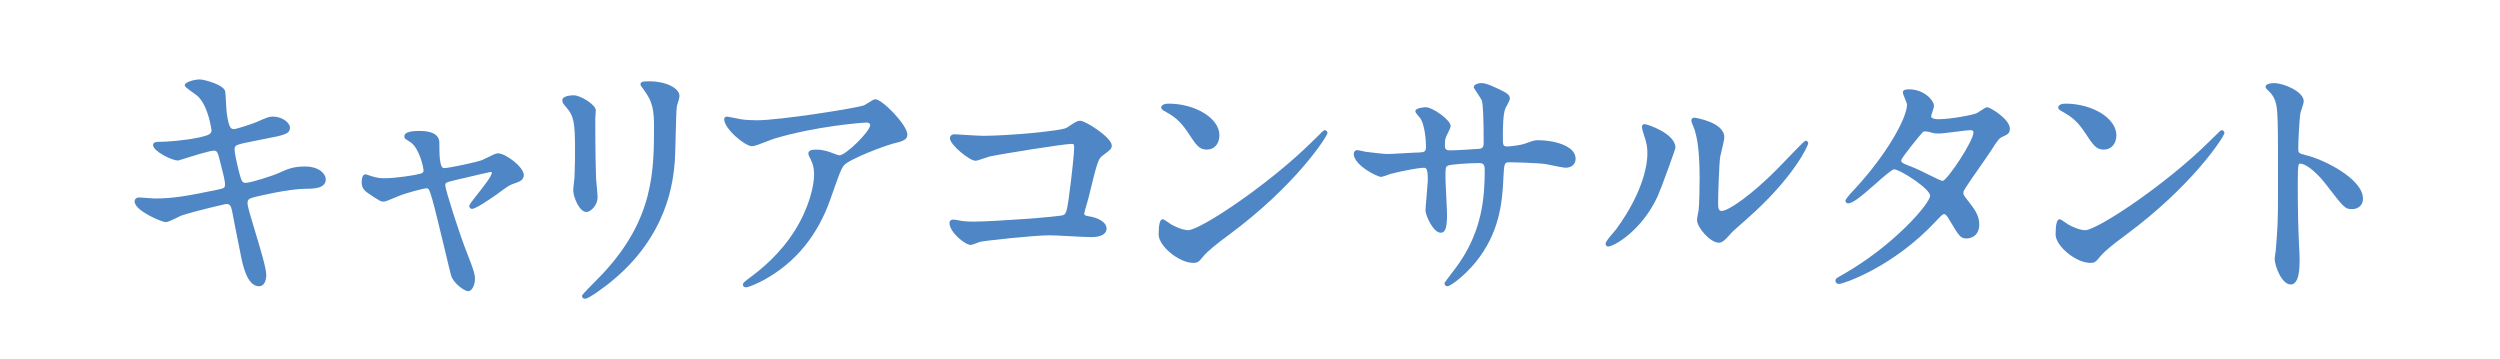
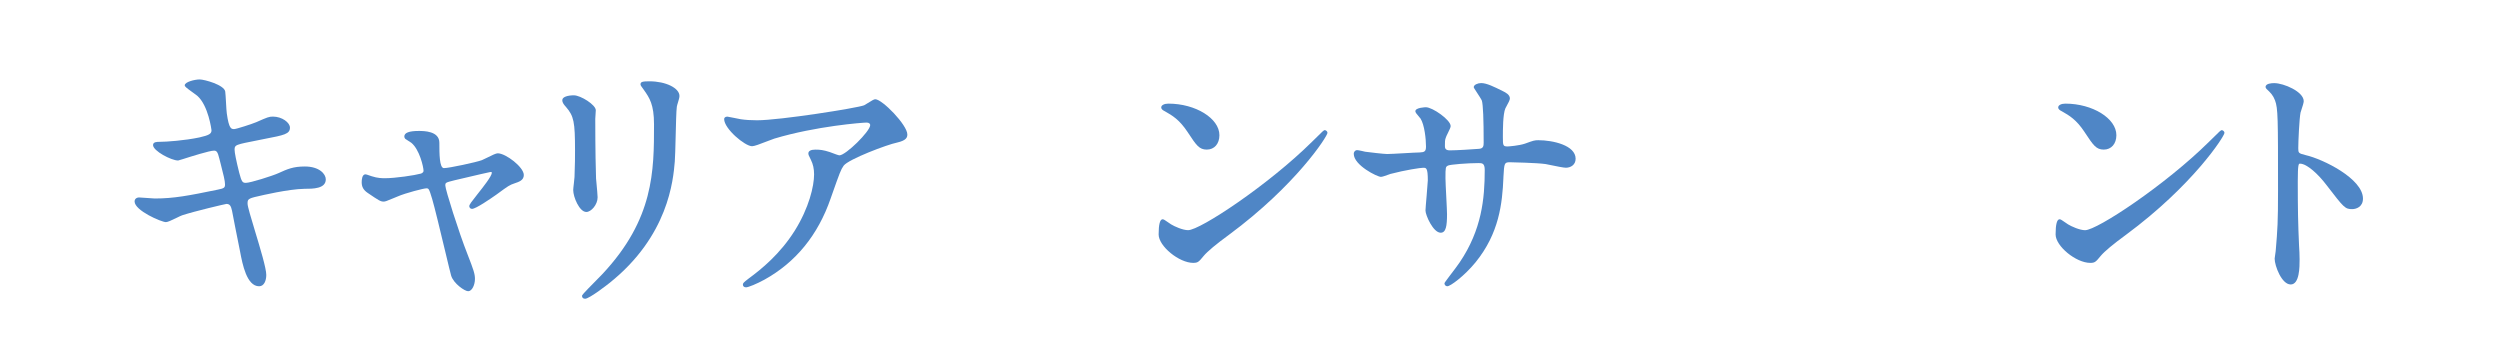
<svg xmlns="http://www.w3.org/2000/svg" id="_レイヤー_2" viewBox="0 0 1058.34 152.06">
  <defs>
    <style>.cls-1{fill:#4f86c6;}.cls-1,.cls-2{stroke-width:0px;}.cls-2{fill:#fff;}</style>
  </defs>
  <g id="_レイアウト">
    <rect class="cls-2" width="1058.34" height="152.06" />
    <path class="cls-1" d="m109.71,121.19c-5.28,0-7.07-9.43-8.04-14.5l-.41-2.07c-.86-4.3-2.66-13.24-3.03-15.38-.45-2.01-.9-2.91-2.38-2.91-.67.08-13.36,3.05-18.73,4.81-.39.12-1.32.57-2.3,1.05-2.28,1.11-3.83,1.84-4.59,1.84-1.85,0-13.25-4.88-13.25-8.74,0-1.02.77-1.7,1.92-1.7.52,0,1.89.11,3.35.22,1.37.11,2.78.22,3.25.22,8.12,0,14.36-1.21,26.61-3.73,2.88-.55,3.15-.9,3.15-2.27,0-1.47-.7-4.21-1.86-8.75l-.54-2.11c-.7-2.91-1.18-3.4-2.28-3.4-1.86,0-9.81,2.52-13.21,3.6q-1.83.58-1.97.58c-2.86,0-10.61-4.05-10.61-6.54,0-1.37,1.69-1.37,2.8-1.37,2.79,0,10.58-.54,16.82-1.86,4.12-.94,5.13-1.54,5.13-3.04,0-.09-1.3-10.5-6.06-14.62-.23-.2-.89-.67-1.59-1.18-3.34-2.39-3.68-2.75-3.68-3.24,0-1.4,4.21-2.47,6.32-2.47,1.97,0,10.4,2.3,10.82,5.13.11.78.22,2.66.33,4.64.11,1.94.22,3.95.33,4.59.92,6.65,1.9,6.65,3.15,6.65.9,0,7.59-2.18,9.33-2.92,4.81-2.12,5.39-2.36,7.06-2.36,3.88,0,7.2,2.57,7.2,4.67,0,2.71-2.48,3.19-10.72,4.77-8.71,1.72-9.84,1.97-11.02,2.39-1.58.47-1.7,1.17-1.7,2.19,0,1.23.7,4.69,1.96,9.75,1.04,3.93,1.41,4.28,2.83,4.28,1.87,0,11.29-2.96,13.83-4.13,3.72-1.69,6.17-2.8,11.14-2.8,6.1,0,8.85,3.18,8.85,5.44,0,4.01-5.46,4.01-9.07,4.01-6.83.12-18.37,2.86-19.66,3.17-4.38.94-4.38,1.41-4.38,3.16,0,1.15,1.54,6.23,3.16,11.6,2.23,7.37,4.76,15.72,4.76,18.54,0,2.38-.93,4.78-3.02,4.78Z" />
    <path class="cls-1" d="m198.16,123.28c-1.4,0-6.12-3.2-7.17-6.58-.22-.7-1.22-4.86-2.48-10.14-1.94-8.11-4.61-19.22-5.55-22.31-1.36-4.52-1.49-4.52-2.51-4.52s-8.66,1.93-12.19,3.47l-1.45.6c-3.28,1.36-3.7,1.54-4.4,1.54-1.3,0-1.97-.42-6.83-3.73-1.73-1.2-2.46-2.53-2.46-4.46,0-1.01.15-3.35,1.59-3.35.28,0,.74.15,1.72.5.36.13.69.25.85.29,2.59.86,4.6.86,5.68.86,4.39,0,12.6-1.22,15.24-1.96.24-.08,1.1-.43,1.1-1.18,0-1.51-1.66-8.99-5.17-11.86-.27-.2-1.22-.8-1.84-1.2-.3-.19-.69-.44-.69-.44l-.04-.04c-.24-.24-.4-.62-.4-.97,0-1.59,2-2.36,6.1-2.36,2.16,0,8.74,0,8.74,5,0,4.53,0,10.73,1.93,10.73,2.2,0,13.81-2.51,16.07-3.37.34-.12,1.19-.54,2.09-.99,2.32-1.16,3.89-1.91,4.61-1.91,3.42,0,11.05,5.86,11.05,9.18,0,2.23-2,2.9-3.93,3.54-2.13.71-2.7,1.13-7.1,4.35l-.55.4c-2.59,1.83-8.75,6.06-10.36,6.06-.75,0-1.15-.67-1.15-1.15,0-.64.85-1.76,3.48-5.08,2.42-3.05,6.09-7.67,6.09-9.11,0-.08,0-.28-.61-.28-.5.05-6.76,1.53-10.5,2.41-2.27.54-4.14.98-4.67,1.09-3.92.98-3.92,1.01-3.92,2.27,0,1.59,5.57,19.42,9.42,29.15,2.53,6.49,3.12,8.22,3.12,10.34,0,2.47-1.2,5.22-2.91,5.22Z" />
    <path class="cls-1" d="m247.66,126.47c-.87,0-1.26-.58-1.26-1.15,0-.4,0-.55,6.07-6.69,1.16-1.17,2.15-2.17,2.56-2.62,21.84-23.31,21.84-43.69,21.84-63.39,0-8.42-1.94-11.19-4.18-14.4-1.36-1.82-1.54-2.11-1.54-2.54,0-1.07.99-1.26,3.79-1.26,6.88,0,12.7,2.84,12.7,6.21,0,.67-.3,1.67-.63,2.73-.2.65-.4,1.31-.48,1.78-.24,1.59-.38,7.59-.51,12.88-.11,4.45-.21,8.65-.36,10.38-.66,7.8-2.66,31.52-27.72,51.46-.08.07-8.37,6.62-10.27,6.62Zm.55-36.74c-2.92,0-5.55-6.31-5.55-9.29,0-.48.14-1.61.28-2.82.13-1.07.27-2.27.27-2.68.22-4.96.22-9.19.22-11.22,0-12.16-.5-14.57-3.81-18.42-.84-.95-1.58-1.77-1.58-2.92,0-1.4,2.46-2.03,4.89-2.03,2.88,0,9.29,4.03,9.29,6.32,0,.28-.06,1.07-.11,1.86-.05.75-.11,1.5-.11,1.77,0,13.01.23,22.81.33,25.28.03.32.09.95.16,1.71.21,2.28.5,5.4.5,6.24,0,3.14-2.74,6.21-4.78,6.21Z" />
    <path class="cls-1" d="m315.75,121.63c-.87,0-1.26-.58-1.26-1.15,0-.65.35-.94,2.43-2.56,5.41-3.96,13.31-10.37,19.55-20.31,6.02-9.63,8.16-18.83,8.16-23.77,0-2.38-.43-4.36-1.37-6.22-.93-1.87-1.05-2.11-1.05-2.69,0-1.01,1.06-1.59,2.91-1.59,2.03,0,3.4.15,6.12,1.02.18.06.51.18.92.34.84.32,2.79,1.06,3.19,1.06,2.68,0,13.04-10.18,13.04-12.82,0-.51-.47-1.05-1.49-1.05-1.68,0-21.38,1.48-39.1,6.79-.52.15-1.67.6-2.9,1.08-3.21,1.25-5.55,2.14-6.52,2.14-3.02,0-11.82-7.39-11.82-11.49,0-.52.42-1.04,1.37-1.04.2,0,.74.11,2.66.51,1.22.25,2.6.54,3.03.6,1.93.29,4.23.44,6.86.44,9.65,0,42.38-5.18,45.32-6.34.23-.1.89-.51,1.52-.91,1.79-1.13,2.69-1.66,3.21-1.66,2.95,0,13.58,10.91,13.58,14.9,0,1.19-.33,2.53-4.32,3.44-4.17.83-20.58,7.04-22.64,9.79-1.21,1.71-1.65,2.96-5.08,12.67l-.44,1.25c-5.34,15.44-14.76,26.99-27.99,34.32-3.3,1.8-6.84,3.27-7.88,3.27Z" />
-     <path class="cls-1" d="m411.01,103.7c-2.43,0-9.07-5.33-9.07-9.4,0-.77.7-1.37,1.59-1.37.63,0,3.01.46,3.45.57,2.31.31,4.14.31,5.46.31,7.55,0,36.11-1.99,37.78-2.79,1.01-.51,1.45-1.54,2.21-7.03,1.36-9.96,2.3-19.26,2.3-21.37,0-1.71-.33-1.71-1.05-1.71-3.37,0-30.43,4.36-34.85,5.37-.36.08-1.18.37-2.06.67-1.91.67-3.21,1.1-3.8,1.1-2.56,0-10.83-6.79-10.83-9.51,0-1.02.77-1.7,1.92-1.7.25,0,1.48.08,3.63.21,3.09.19,7.32.45,8.47.45,10.35,0,33.26-2.05,35.43-3.43,3.93-2.62,4.5-2.95,5.71-2.95,2.21,0,13.36,7.07,13.36,10.5,0,1.33-.63,1.85-3.98,4.33-1.79,1.29-2.26,2.99-5.93,18.03-.08.38-.35,1.3-.67,2.36-.4,1.35-1.06,3.61-1.08,3.99,0,.79.28.91,1.88,1.22l.27.05c3.36.54,7.3,2.23,7.3,5.21,0,2.27-2.38,3.57-6.54,3.57-1.42,0-5.32-.2-9.09-.4-3.53-.18-7.18-.37-8.4-.37-6.73,0-27.62,2.3-29.33,2.73-.29.05-1.07.35-1.71.59-1.35.51-2.03.75-2.4.75Z" />
    <path class="cls-1" d="m505.17,111.29c-6.04,0-14.68-7.09-14.68-12.04,0-4.27.57-6.43,1.7-6.43.41,0,.99.36,2.62,1.51.37.26.83.58.94.64,1.43.88,4.95,2.47,7.21,2.47,5.1,0,34.01-19.19,52.38-37.34,5.01-5.01,5.12-5.01,5.48-5.01.55,0,1.15.6,1.15,1.15,0,1.43-13.37,22.23-41.71,43.16-5.47,4-9.06,7-10.68,8.92-2.07,2.51-2.45,2.96-4.42,2.96Zm5.72-47.96c-3.23,0-4.43-1.81-7.98-7.2l-.22-.33c-3.49-5.23-6.49-6.94-9.39-8.59l-.42-.24c-.33-.16-1.29-.64-1.29-1.51,0-.92,1.27-1.59,3.02-1.59,11.51,0,21.61,6.24,21.61,13.36,0,3.65-2.14,6.1-5.33,6.1Z" />
    <path class="cls-1" d="m612.75,121.19c-.72,0-1.26-.54-1.26-1.26q0-.25,2.01-2.88c1.66-2.18,3.94-5.16,4.46-6.02,9.3-13.77,10.58-26.91,10.58-39.07,0-2.92-1.13-2.92-2.7-2.92-4.52,0-11.95.6-12.82,1.04-1.06.57-1.1.59-1.1,5.4,0,1.24.18,4.7.35,8.04.16,3.15.31,6.12.31,7.14,0,4.98-.44,7.86-2.69,7.86-3.16,0-6.43-7.41-6.43-9.4,0-.58.24-3.42.5-6.43.23-2.72.49-5.8.49-6.33,0-5.34-.69-5.34-1.93-5.34-1.15,0-7.46.92-13.93,2.62-.11.04-.35.12-.63.23-1.79.65-2.85,1-3.37,1-1.55,0-11.49-4.93-11.49-9.73,0-.98.71-1.59,1.37-1.59.71,0,3.42.67,3.45.68,1.65.22,7.94.97,9.31.97,1.11,0,4.18-.17,7.15-.34,2.89-.16,5.62-.32,6.6-.32,1.95-.1,2.7-.34,2.7-2.48,0-3.19-.63-9.24-2.33-11.89-.06-.08-.24-.29-.46-.54-1.27-1.47-1.72-2.07-1.72-2.53,0-1.6,4.41-1.7,4.45-1.7,2.85,0,10.5,5.38,10.5,7.97,0,.54-.46,1.5-1.21,3.02-.31.63-.74,1.48-.78,1.7v.07s-.05.08-.05.08c-.42.92-.4,2.2-.39,3.23v.48c0,.73.22,1.71,2.04,1.71,2.8,0,9.62-.43,12.49-.66,1.73-.16,1.87-1.22,1.87-2.59,0-10.02-.25-16-.75-17.77-.16-.49-1.4-2.39-2.22-3.64-1.19-1.82-1.22-1.88-1.22-2.13,0-.96,1.68-1.7,3.13-1.7,2.34,0,5.61,1.63,9.07,3.36l.13.06c1.18.59,2.96,1.47,2.96,3.11,0,.64-.59,1.75-1.42,3.26-.21.39-.43.79-.49.92-1.06,2.43-1.06,9.21-1.06,12.1,0,3.68.06,4.02,2.04,4.02.54,0,4.77-.34,7.29-1.18,3.56-1.29,4.02-1.46,5.69-1.46,6.1,0,15.78,2.13,15.78,7.86,0,2.6-2.14,3.79-4.12,3.79-.97,0-3.96-.6-6.95-1.22-.74-.15-1.33-.28-1.63-.33-3.7-.54-14.75-.76-14.85-.76-2.59,0-2.69,0-3.02,6.36v.23c-.47,10.84-1.79,23.45-11.8,35.77-4.79,5.85-10.67,10.12-11.91,10.12Z" />
-     <path class="cls-1" d="m680.84,104.36c-.75,0-1.15-.58-1.15-1.15,0-.77,1.17-2.27,3.62-5.13.39-.45.72-.83.91-1.08,12.23-16.79,13.18-28.63,13.18-31.86,0-2.76-.08-3.9-1.84-9.27l-.1-.34c-.2-.68-.37-1.27-.37-1.83,0-.72.43-1.15,1.15-1.15,1.1,0,13.03,3.96,13.03,9.95,0,.63-5.86,16.85-7.53,20.6-6.77,14.67-18.62,21.26-20.9,21.26Zm46.79-1.62c-3.62,0-9.22-6.41-9.22-9.65,0-.69.67-4.04.67-4.08.3-1.92.43-10.26.43-13.41,0-13.14-1.27-17.68-2.03-20.39l-.03-.12-.12-.29c-.97-2.36-1.33-3.4-1.33-3.84,0-.75.65-1.15,1.26-1.15.13,0,12.7,1.8,12.7,8.3,0,.89-.56,3.29-1.24,6.1-.25,1.01-.46,1.89-.52,2.26-.43,2.88-.87,16.22-.87,19.8,0,2.18.42,3.03,1.49,3.03,2.88,0,12.7-6.79,23.55-17.75.54-.54,1.68-1.73,3.05-3.15,8.46-8.8,8.61-8.8,9.03-8.8.55,0,1.04.49,1.04,1.04,0,.89-5.97,14.43-25.83,31.91-5.53,4.79-6.75,5.97-7.51,6.96-1.97,2.2-3.05,3.06-4.02,3.2-.14.03-.31.04-.48.04Z" />
-     <path class="cls-1" d="m778.63,120.2c-.62,0-1.07-.18-1.35-.53-.17-.22-.35-.6-.22-1.19.15-.6.46-.77,1.49-1.35.31-.17.71-.4,1.22-.69,22.25-12.59,37.32-30.47,37.32-33.58,0-2.93-12.78-11.17-15.24-11.17-.92,0-4.75,3.37-7.82,6.08-5.7,5.03-9.59,8.33-11.65,8.33-.75,0-1.15-.58-1.15-1.15,0-.86,4.09-5.11,4.14-5.15,13.54-14.68,21.93-29.89,21.93-35.55,0-.34-.53-1.64-.88-2.51-.56-1.39-.88-2.19-.88-2.66,0-1.26,1.82-1.26,2.69-1.26,6.17,0,10.5,4.6,10.5,7.09,0,.41-.24,1.15-.64,2.33-.23.68-.57,1.71-.57,1.96,0,1.1,1.97,1.27,3.14,1.27,5.17,0,14.74-1.83,16.23-2.58.19-.09.68-.43,1.16-.75,1.81-1.22,2.65-1.73,3.18-1.73,1.34,0,9.62,5.06,9.62,9.07,0,2.03-1.09,2.51-3.06,3.39-1.53.71-1.91,1.18-5.17,6.28-.71,1.11-2.62,3.85-4.65,6.76-2.44,3.5-4.97,7.11-5.68,8.3-1.02,1.58-1.12,1.77-1.12,2.44,0,.77,0,.86,1.96,3.37l.27.35c2.5,3.23,4.48,5.78,4.48,9.7,0,4.64-3.35,5.88-5.33,5.88-2.63,0-3.17-.91-7.36-7.95l-.09-.15c-.47-.93-1.47-2.24-2.01-2.24-.64,0-1.19.55-2.99,2.45l-.42.44c-18.51,19.92-39.71,26.7-41.03,26.7Zm35.25-64.15c-1.29,1.39-8.79,10.55-9.02,11.78,0,.96.42,1.2,3.04,2.25l.32.13c3.37,1.3,4.33,1.78,11.75,5.44l.39.19c.72.36,1.67.72,2.1.72,1.95-.35,12.98-16.78,12.98-20.53,0-.85-.89-.94-1.27-.94-.75,0-3.45.34-6.06.66-3.04.38-6.17.77-7.25.77-1.45,0-2.3-.11-3.47-.47-1.05-.31-1.43-.41-2.47-.41-.28,0-.63,0-.9.26l-.16.16Z" />
    <path class="cls-1" d="m884.89,111.29c-6.04,0-14.68-7.09-14.68-12.04,0-4.27.57-6.43,1.7-6.43.41,0,.99.36,2.63,1.52.37.26.83.58.94.64,1.43.88,4.95,2.47,7.21,2.47,5.1,0,34.01-19.19,52.38-37.34,5.02-5.01,5.12-5.01,5.48-5.01.55,0,1.15.6,1.15,1.15,0,1.43-13.37,22.23-41.71,43.16-5.47,4-9.06,7-10.68,8.92-2.07,2.51-2.45,2.96-4.42,2.96Zm5.72-47.96c-3.23,0-4.43-1.82-7.99-7.2l-.21-.33c-3.49-5.24-6.49-6.94-9.39-8.59l-.42-.24c-.33-.16-1.29-.64-1.29-1.51,0-.92,1.27-1.59,3.02-1.59,11.51,0,21.61,6.24,21.61,13.36,0,3.65-2.14,6.1-5.33,6.1Z" />
    <path class="cls-1" d="m969.7,120.42c-3.76,0-6.76-7.86-6.76-10.94,0-.25.09-.81.23-1.69.09-.56.21-1.33.21-1.5.79-9.33.99-12.3.99-25.52,0-30.9,0-34.87-1.28-38.29-.83-2.18-1.85-3.21-3.59-4.83l-.08-.07-.35-.69.02-.18c.15-1.33,2.37-1.52,3.68-1.52,4,0,12.48,3.61,12.48,7.64,0,.56-.38,1.93-1.27,4.58l-.08.23c-.52,2.59-.96,12.28-.96,15.1,0,1.99.09,2.19,3.17,2.94,7.24,1.66,24.22,9.93,24.22,18.4,0,3.51-2.87,4.45-4.56,4.45-3.04,0-3.48-.57-10.85-10.15l-.07-.09c-3.28-4.34-8.18-9.01-11.18-9.01-.54,0-.94,0-.94,7.54,0,11.79.12,17.67.55,27.36.11,1.24.22,3.99.22,5.64,0,3.17,0,10.61-3.79,10.61Z" />
  </g>
</svg>